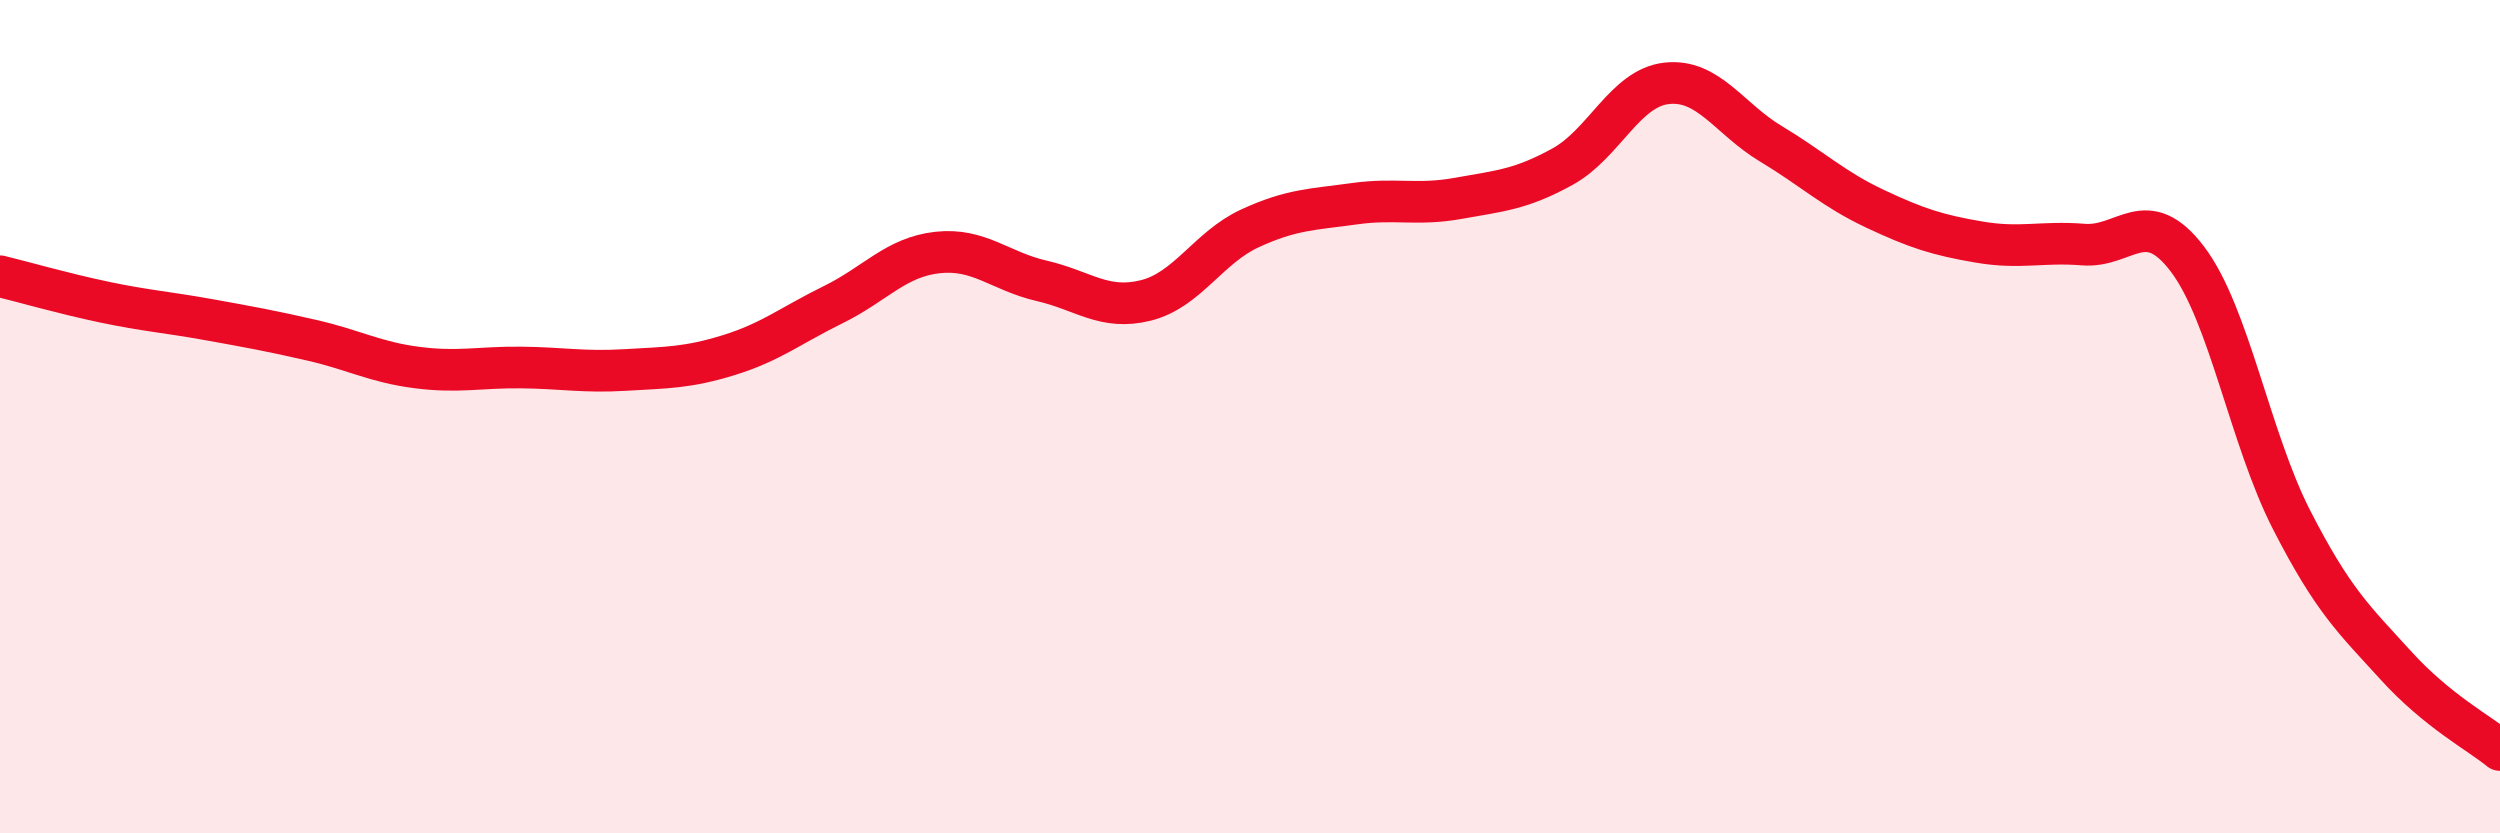
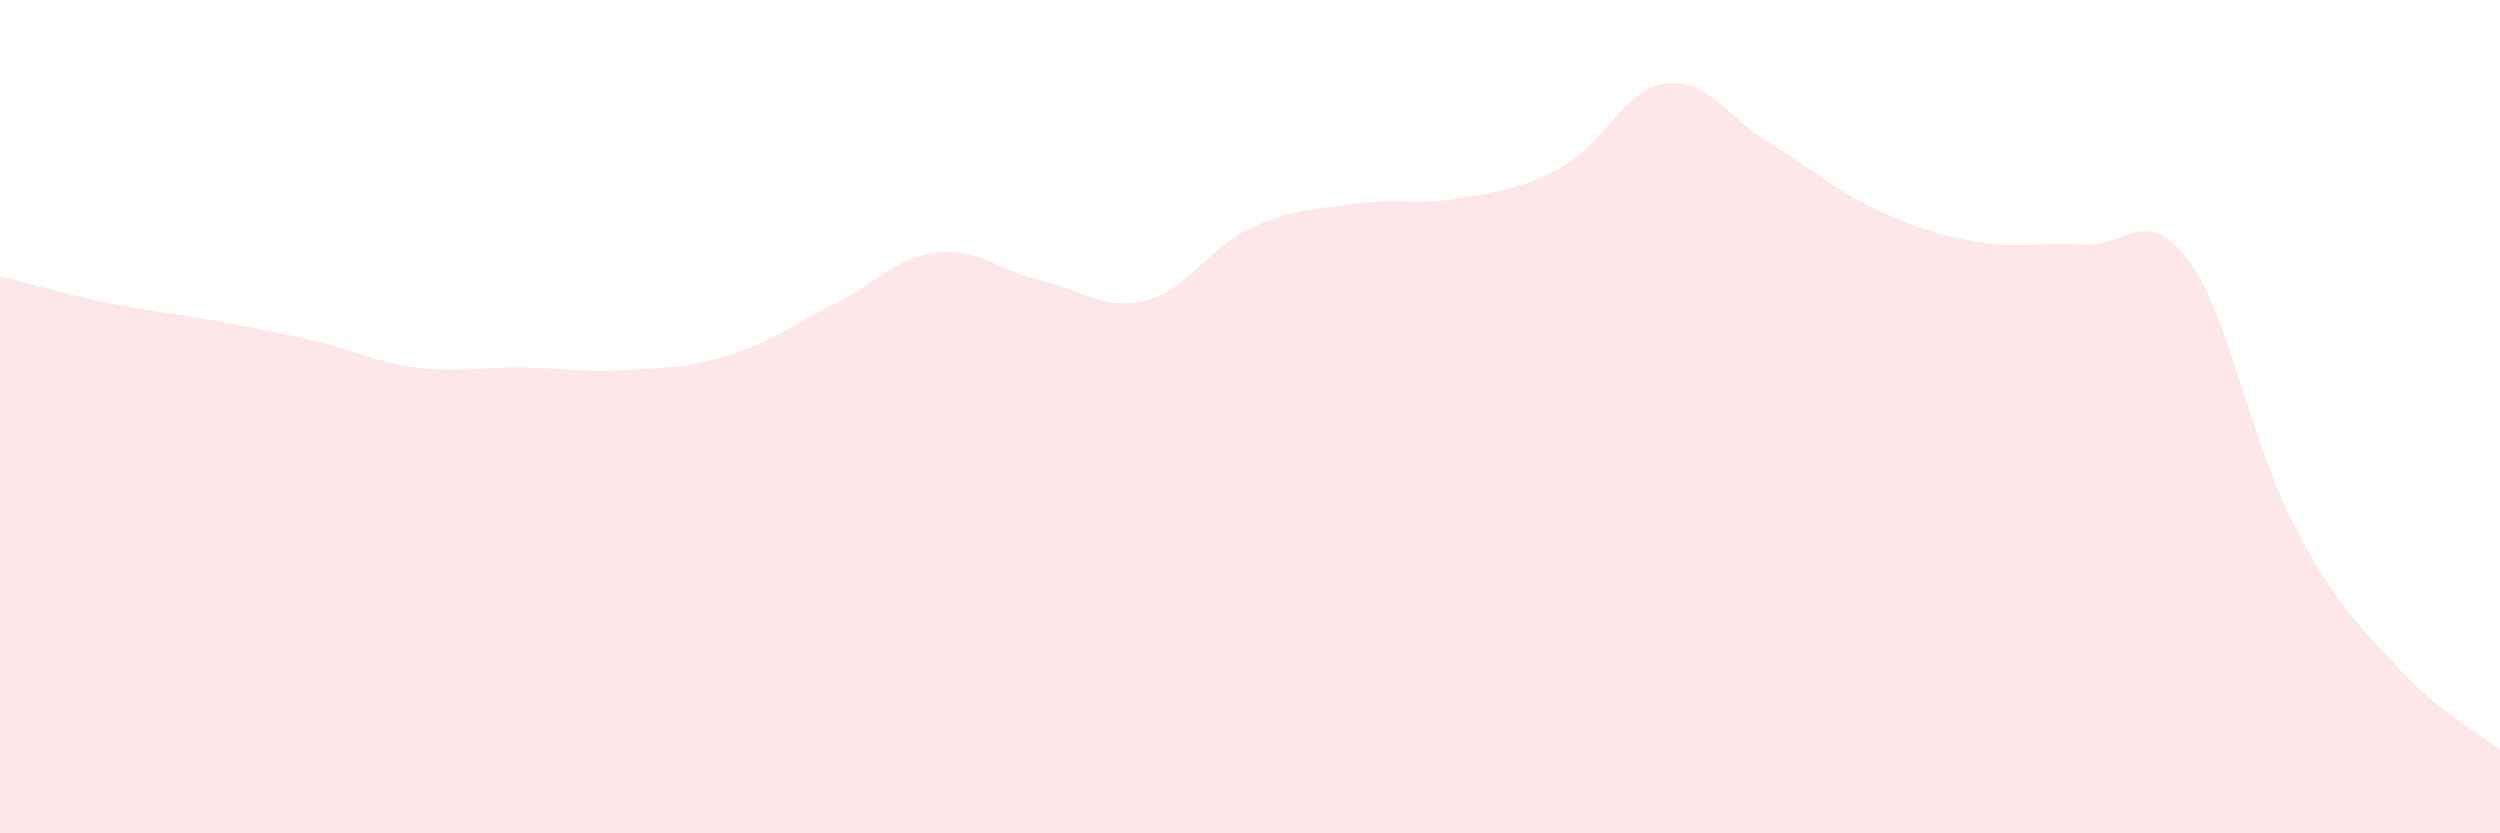
<svg xmlns="http://www.w3.org/2000/svg" width="60" height="20" viewBox="0 0 60 20">
  <path d="M 0,6.63 C 0.5,6.75 1.5,7.04 2.5,7.25 C 3.5,7.46 4,7.49 5,7.67 C 6,7.85 6.5,7.94 7.5,8.17 C 8.5,8.4 9,8.69 10,8.82 C 11,8.95 11.5,8.81 12.5,8.82 C 13.5,8.83 14,8.94 15,8.88 C 16,8.82 16.5,8.83 17.5,8.52 C 18.5,8.21 19,7.8 20,7.31 C 21,6.82 21.5,6.17 22.5,6.06 C 23.5,5.95 24,6.51 25,6.74 C 26,6.97 26.5,7.46 27.5,7.21 C 28.5,6.96 29,5.94 30,5.48 C 31,5.02 31.5,5.03 32.5,4.89 C 33.5,4.75 34,4.94 35,4.76 C 36,4.58 36.5,4.55 37.5,4 C 38.5,3.45 39,2.11 40,2 C 41,1.89 41.5,2.85 42.5,3.45 C 43.5,4.05 44,4.54 45,5.01 C 46,5.48 46.5,5.64 47.5,5.81 C 48.5,5.98 49,5.79 50,5.87 C 51,5.95 51.5,4.9 52.5,6.22 C 53.5,7.54 54,10.53 55,12.48 C 56,14.43 56.5,14.87 57.5,15.97 C 58.5,17.07 59.5,17.59 60,18L60 20L0 20Z" fill="#EB0A25" opacity="0.1" stroke-linecap="round" stroke-linejoin="round" />
-   <path d="M 0,6.63 C 0.5,6.75 1.5,7.04 2.5,7.25 C 3.5,7.46 4,7.49 5,7.67 C 6,7.85 6.5,7.94 7.5,8.17 C 8.5,8.4 9,8.69 10,8.82 C 11,8.95 11.5,8.81 12.5,8.82 C 13.5,8.83 14,8.94 15,8.88 C 16,8.82 16.5,8.83 17.5,8.52 C 18.5,8.21 19,7.8 20,7.31 C 21,6.82 21.5,6.17 22.5,6.06 C 23.5,5.95 24,6.51 25,6.74 C 26,6.97 26.5,7.46 27.5,7.21 C 28.5,6.96 29,5.94 30,5.48 C 31,5.02 31.5,5.03 32.5,4.89 C 33.5,4.75 34,4.94 35,4.76 C 36,4.58 36.5,4.55 37.5,4 C 38.5,3.45 39,2.11 40,2 C 41,1.89 41.5,2.85 42.5,3.45 C 43.5,4.05 44,4.54 45,5.01 C 46,5.48 46.5,5.64 47.5,5.81 C 48.5,5.98 49,5.79 50,5.87 C 51,5.95 51.5,4.9 52.5,6.22 C 53.5,7.54 54,10.53 55,12.48 C 56,14.43 56.5,14.87 57.5,15.97 C 58.5,17.07 59.5,17.59 60,18" stroke="#EB0A25" stroke-width="1" fill="none" stroke-linecap="round" stroke-linejoin="round" />
</svg>